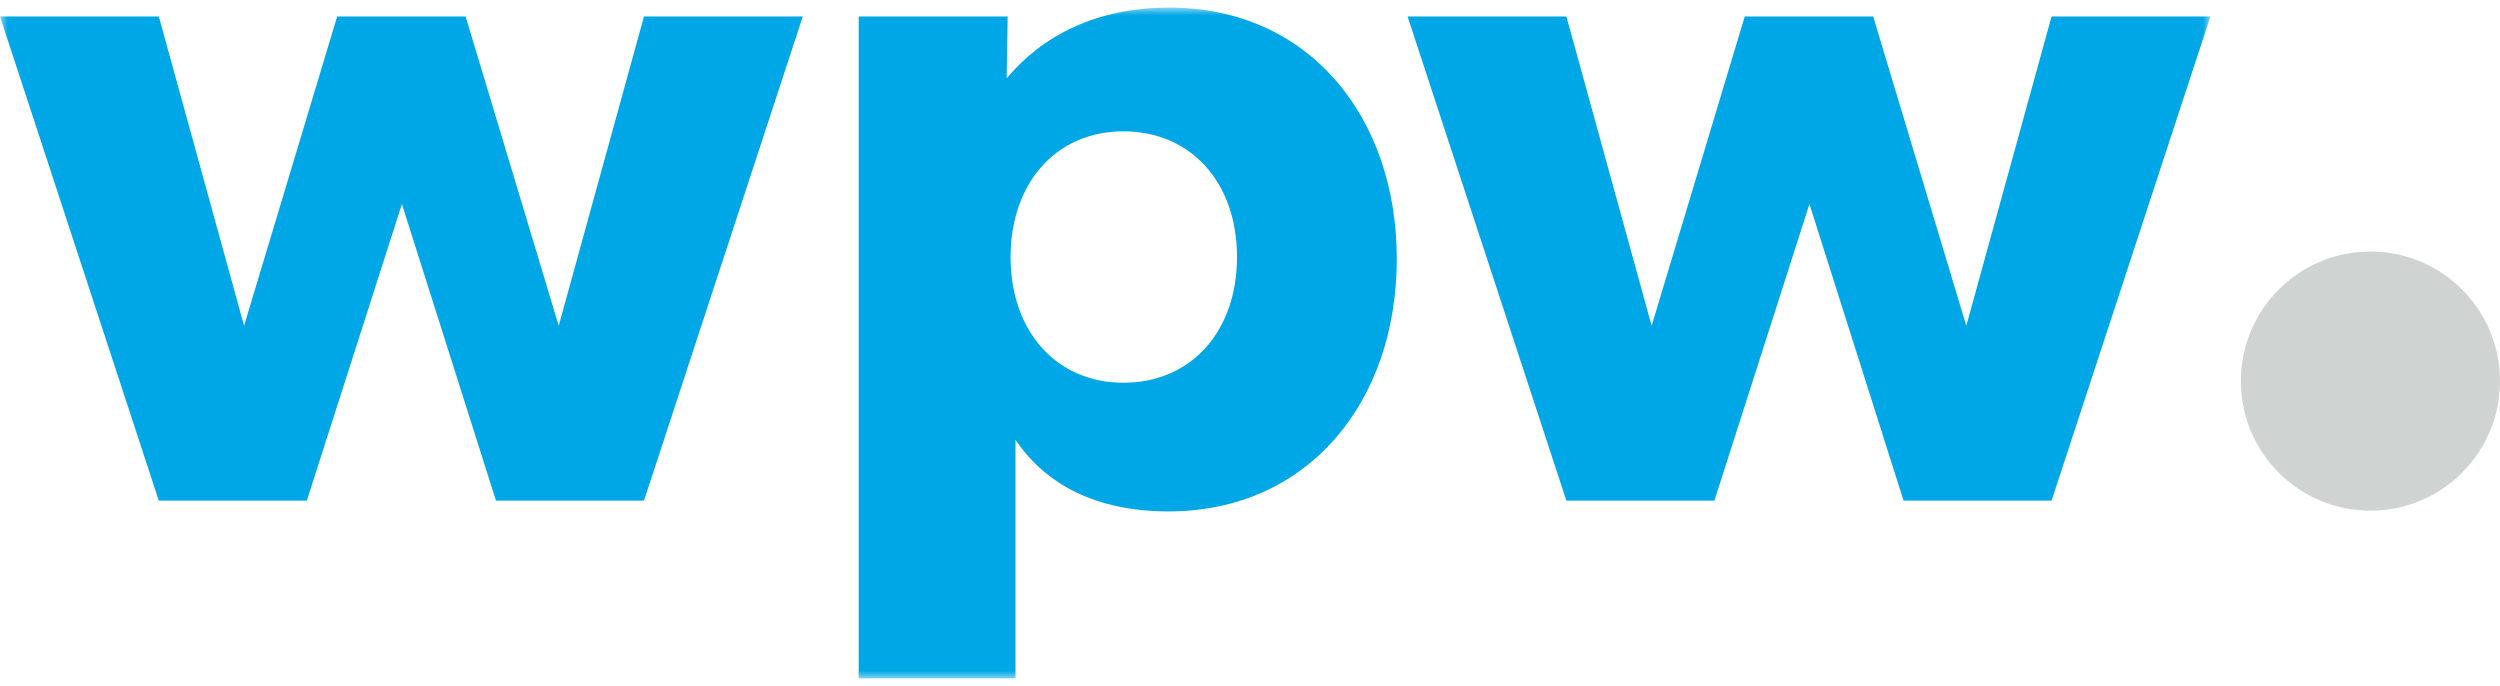
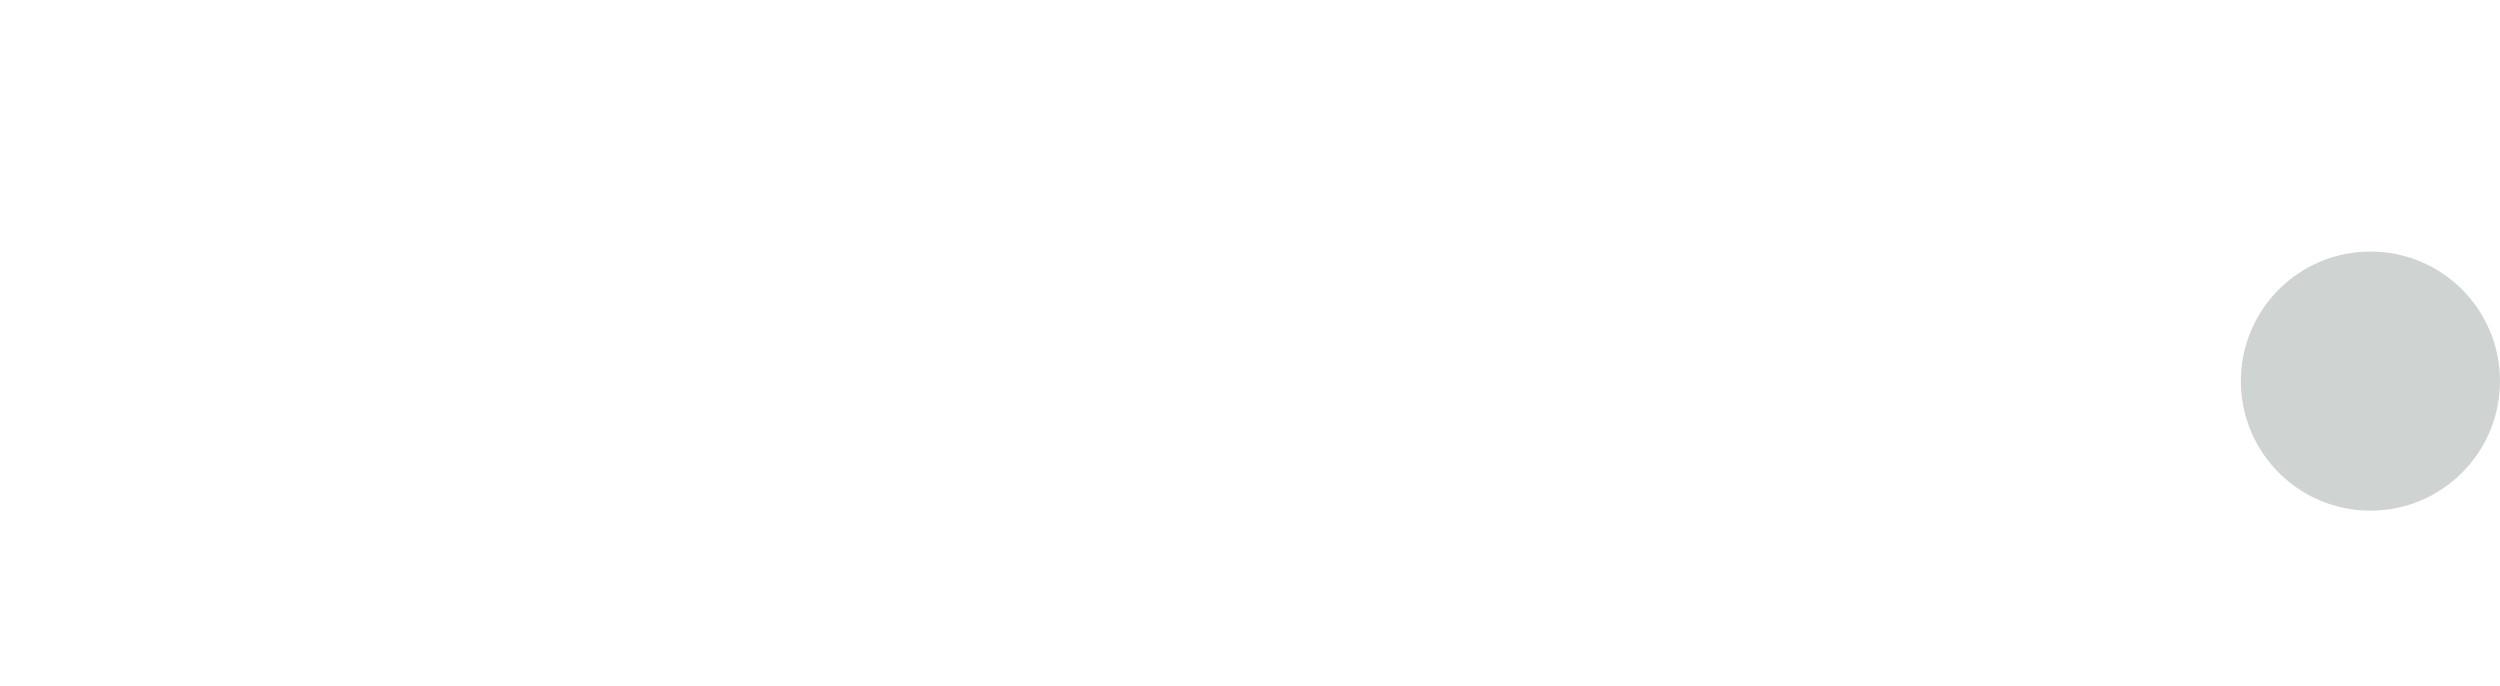
<svg xmlns="http://www.w3.org/2000/svg" xmlns:xlink="http://www.w3.org/1999/xlink" width="164px" height="45px" viewBox="0 0 164 45" version="1.1">
  <title>Group</title>
  <defs>
-     <polygon id="path-1" points="0 0 145 0 145 44 0 44" />
-   </defs>
+     </defs>
  <g id="L2" stroke="none" stroke-width="1" fill="none" fill-rule="evenodd">
    <g id="Desktop-01-Module" transform="translate(-121, -39616)">
      <g id="Group" transform="translate(120.5, 39313)">
        <g transform="translate(0.5, 303.5)">
          <g id="Group-3">
            <mask id="mask-2" fill="white">
              <use xlink:href="#path-1" />
            </mask>
            <g id="Clip-2" />
            <path d="M0,0.579 L10.417,32.34 L20.127,32.34 L26.365,12.884 L32.536,32.34 L42.246,32.34 L52.663,0.579 L42.246,0.579 L36.652,20.872 L30.544,0.579 L22.119,0.579 L16.011,20.872 L10.417,0.579 L0,0.579 Z M56.329,0.579 L56.329,44 L66.616,44 L66.616,34.08 L66.616,28.345 C68.608,31.309 71.952,33.049 76.647,33.049 C85.843,33.049 91.629,25.832 91.629,16.49 C91.629,7.151 85.843,-0.002 76.711,-0.002 C71.888,-0.002 68.353,1.866 66.038,4.638 L66.102,0.579 L56.329,0.579 Z M73.689,24.608 C69.316,24.608 66.294,21.258 66.294,16.362 C66.294,11.466 69.316,8.116 73.689,8.116 C78.126,8.116 81.148,11.466 81.148,16.362 C81.148,21.258 78.126,24.608 73.689,24.608 L73.689,24.608 Z M92.337,0.579 L102.754,32.34 L112.464,32.34 L118.699,12.884 L124.873,32.34 L134.583,32.34 L145,0.579 L134.583,0.579 L128.989,20.872 L122.879,0.579 L114.456,0.579 L108.348,20.872 L102.754,0.579 L92.337,0.579 Z" id="Fill-1" fill="#00A7E7" mask="url(#mask-2)" />
          </g>
          <path d="M155.5,33 C160.195,33 164,29.195 164,24.5 C164,19.805 160.195,16 155.5,16 C150.805,16 147,19.805 147,24.5 C147,29.195 150.805,33 155.5,33" id="Fill-4" fill="#CFD4D2" />
        </g>
      </g>
    </g>
  </g>
</svg>